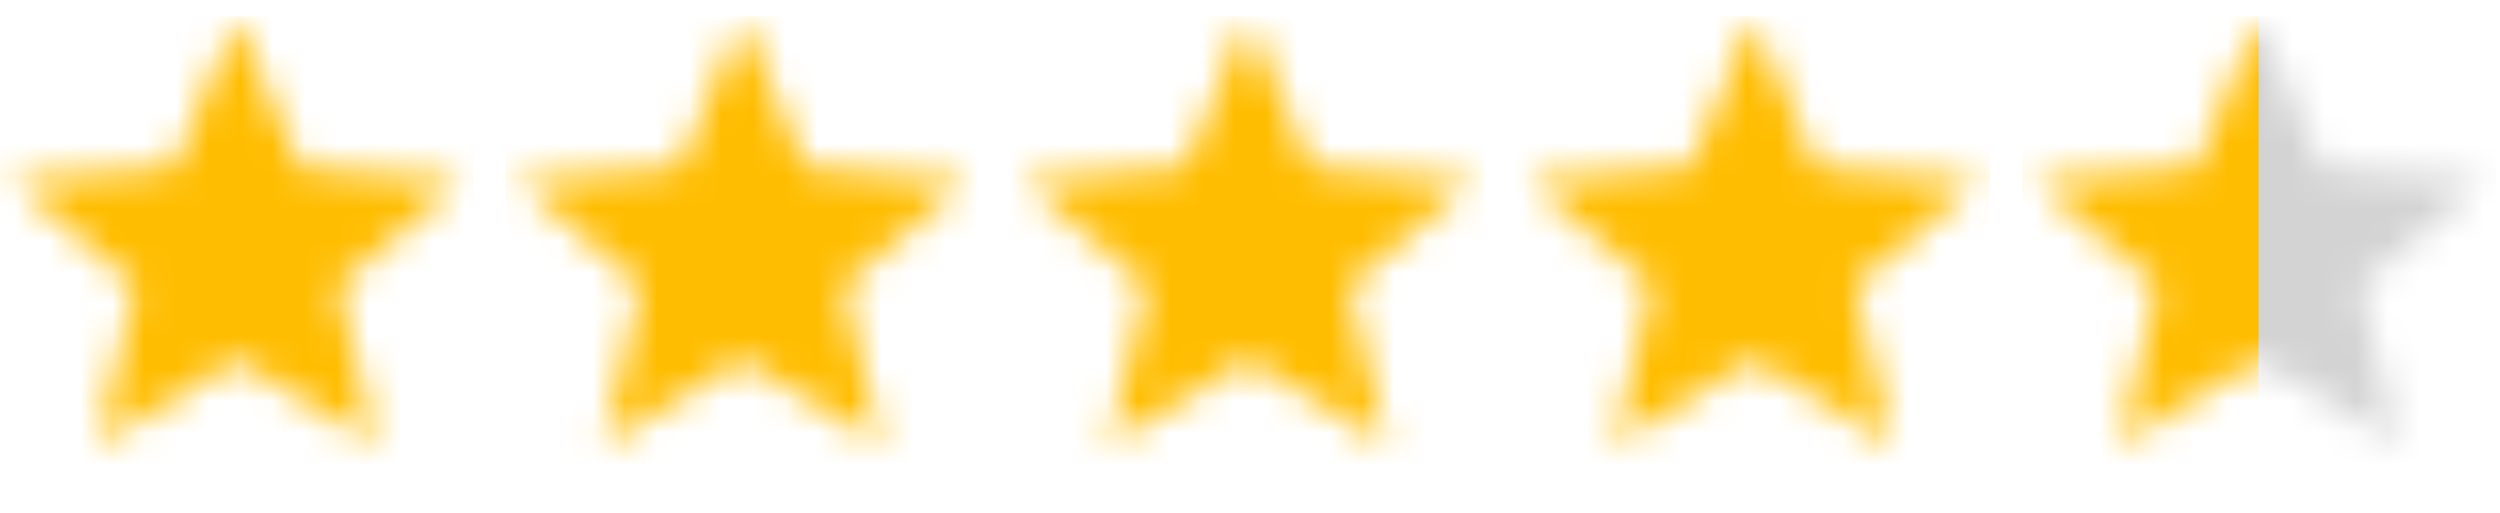
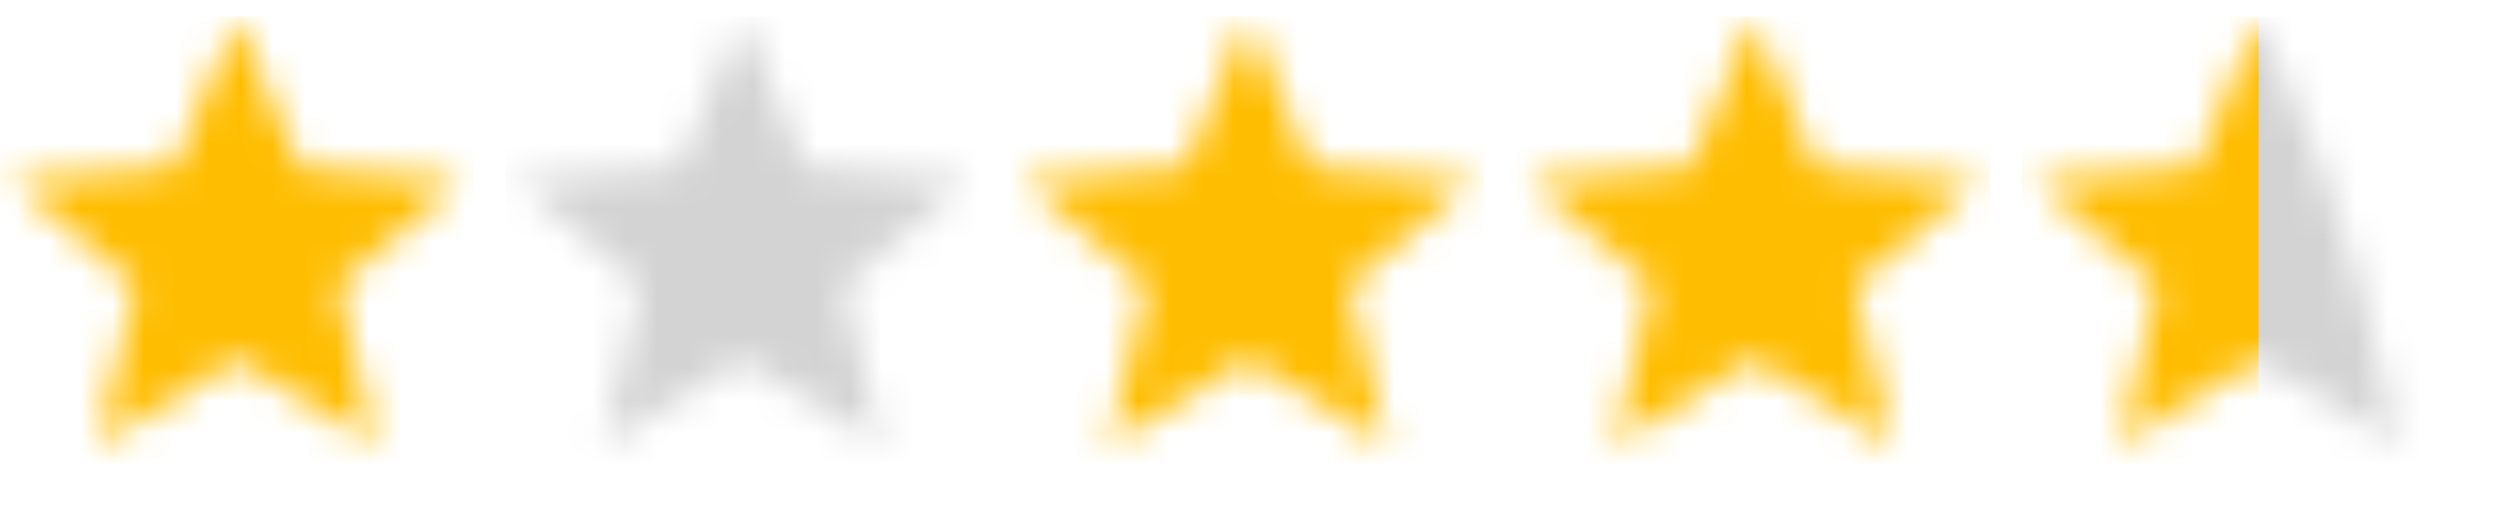
<svg xmlns="http://www.w3.org/2000/svg" width="78" height="16" viewBox="0 0 78 16" fill="none">
  <mask id="mask0_4219_10294" style="mask-type:alpha" maskUnits="userSpaceOnUse" x="0" y="0" width="15" height="14">
    <path d="M7.386 0.512L9.34 5.209L14.41 5.616L10.547 8.925L11.727 13.874L7.386 11.222L3.045 13.874L4.225 8.925L0.361 5.616L5.432 5.209L7.386 0.512Z" fill="#D9D9D9" />
  </mask>
  <g mask="url(#mask0_4219_10294)">
    <rect x="0.001" y="0.514" width="14.77" height="14.77" fill="#D3D3D3" />
    <rect x="0.001" y="0.514" width="14.771" height="14.77" fill="#FFBD00" />
  </g>
  <mask id="mask1_4219_10294" style="mask-type:alpha" maskUnits="userSpaceOnUse" x="16" y="0" width="15" height="14">
    <path d="M23.157 0.512L25.111 5.209L30.182 5.616L26.318 8.925L27.499 13.874L23.157 11.222L18.816 13.874L19.996 8.925L16.133 5.616L21.204 5.209L23.157 0.512Z" fill="#D9D9D9" />
  </mask>
  <g mask="url(#mask1_4219_10294)">
    <rect x="15.773" y="0.514" width="14.77" height="14.77" fill="#D3D3D3" />
-     <rect x="15.773" y="0.514" width="14.771" height="14.77" fill="#FFBD00" />
  </g>
  <mask id="mask2_4219_10294" style="mask-type:alpha" maskUnits="userSpaceOnUse" x="31" y="0" width="15" height="14">
    <path d="M38.93 0.512L40.883 5.209L45.954 5.616L42.091 8.925L43.271 13.874L38.93 11.222L34.589 13.874L35.769 8.925L31.905 5.616L36.976 5.209L38.93 0.512Z" fill="#D9D9D9" />
  </mask>
  <g mask="url(#mask2_4219_10294)">
    <rect x="31.545" y="0.514" width="14.77" height="14.77" fill="#D3D3D3" />
    <rect x="31.545" y="0.514" width="14.771" height="14.77" fill="#FFBD00" />
  </g>
  <mask id="mask3_4219_10294" style="mask-type:alpha" maskUnits="userSpaceOnUse" x="47" y="0" width="15" height="14">
    <path d="M54.701 0.512L56.655 5.209L61.726 5.616L57.862 8.925L59.043 13.874L54.701 11.222L50.36 13.874L51.54 8.925L47.677 5.616L52.748 5.209L54.701 0.512Z" fill="#D9D9D9" />
  </mask>
  <g mask="url(#mask3_4219_10294)">
-     <rect x="47.316" y="0.514" width="14.77" height="14.77" fill="#D3D3D3" />
    <rect x="47.316" y="0.514" width="14.771" height="14.77" fill="#FFBD00" />
  </g>
  <mask id="mask4_4219_10294" style="mask-type:alpha" maskUnits="userSpaceOnUse" x="63" y="0" width="15" height="14">
-     <path d="M70.474 0.512L72.427 5.209L77.498 5.616L73.635 8.925L74.815 13.874L70.474 11.222L66.132 13.874L67.313 8.925L63.449 5.616L68.52 5.209L70.474 0.512Z" fill="#D9D9D9" />
+     <path d="M70.474 0.512L72.427 5.209L73.635 8.925L74.815 13.874L70.474 11.222L66.132 13.874L67.313 8.925L63.449 5.616L68.52 5.209L70.474 0.512Z" fill="#D9D9D9" />
  </mask>
  <g mask="url(#mask4_4219_10294)">
    <rect x="63.089" y="0.514" width="14.77" height="14.77" fill="#D3D3D3" />
    <rect x="63.089" y="0.514" width="7.378" height="14.77" fill="#FFBD00" />
  </g>
</svg>